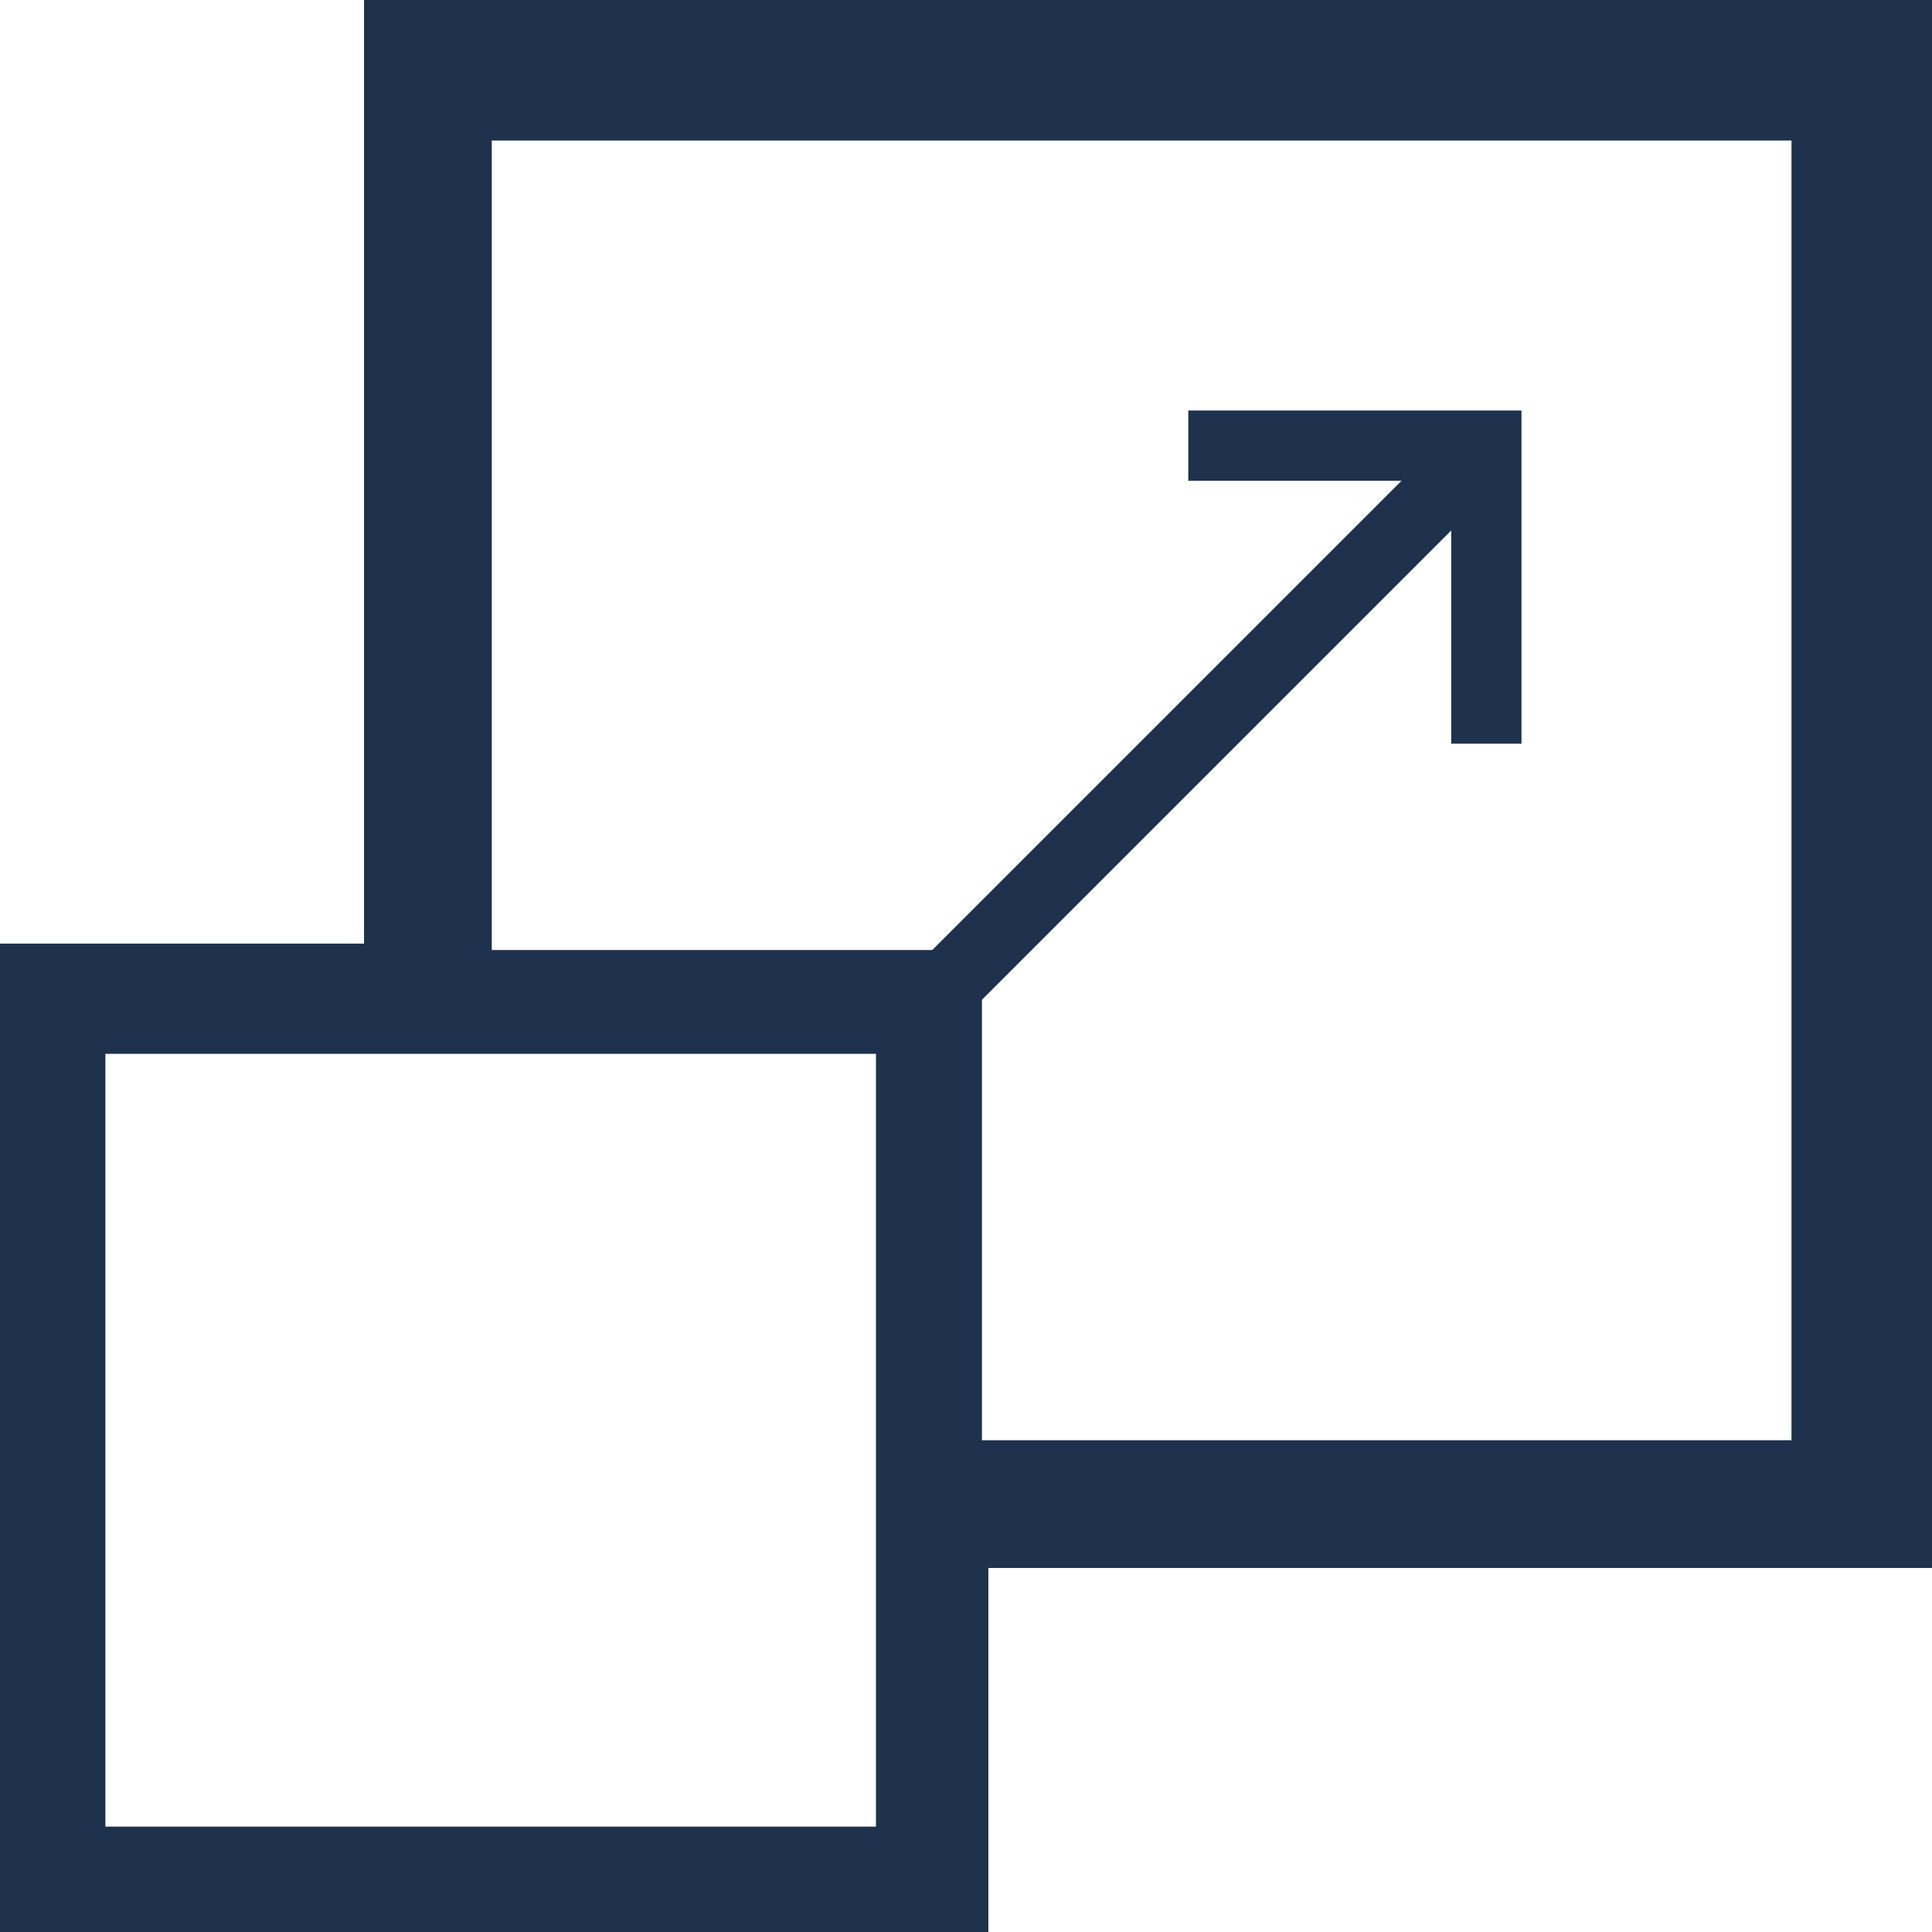
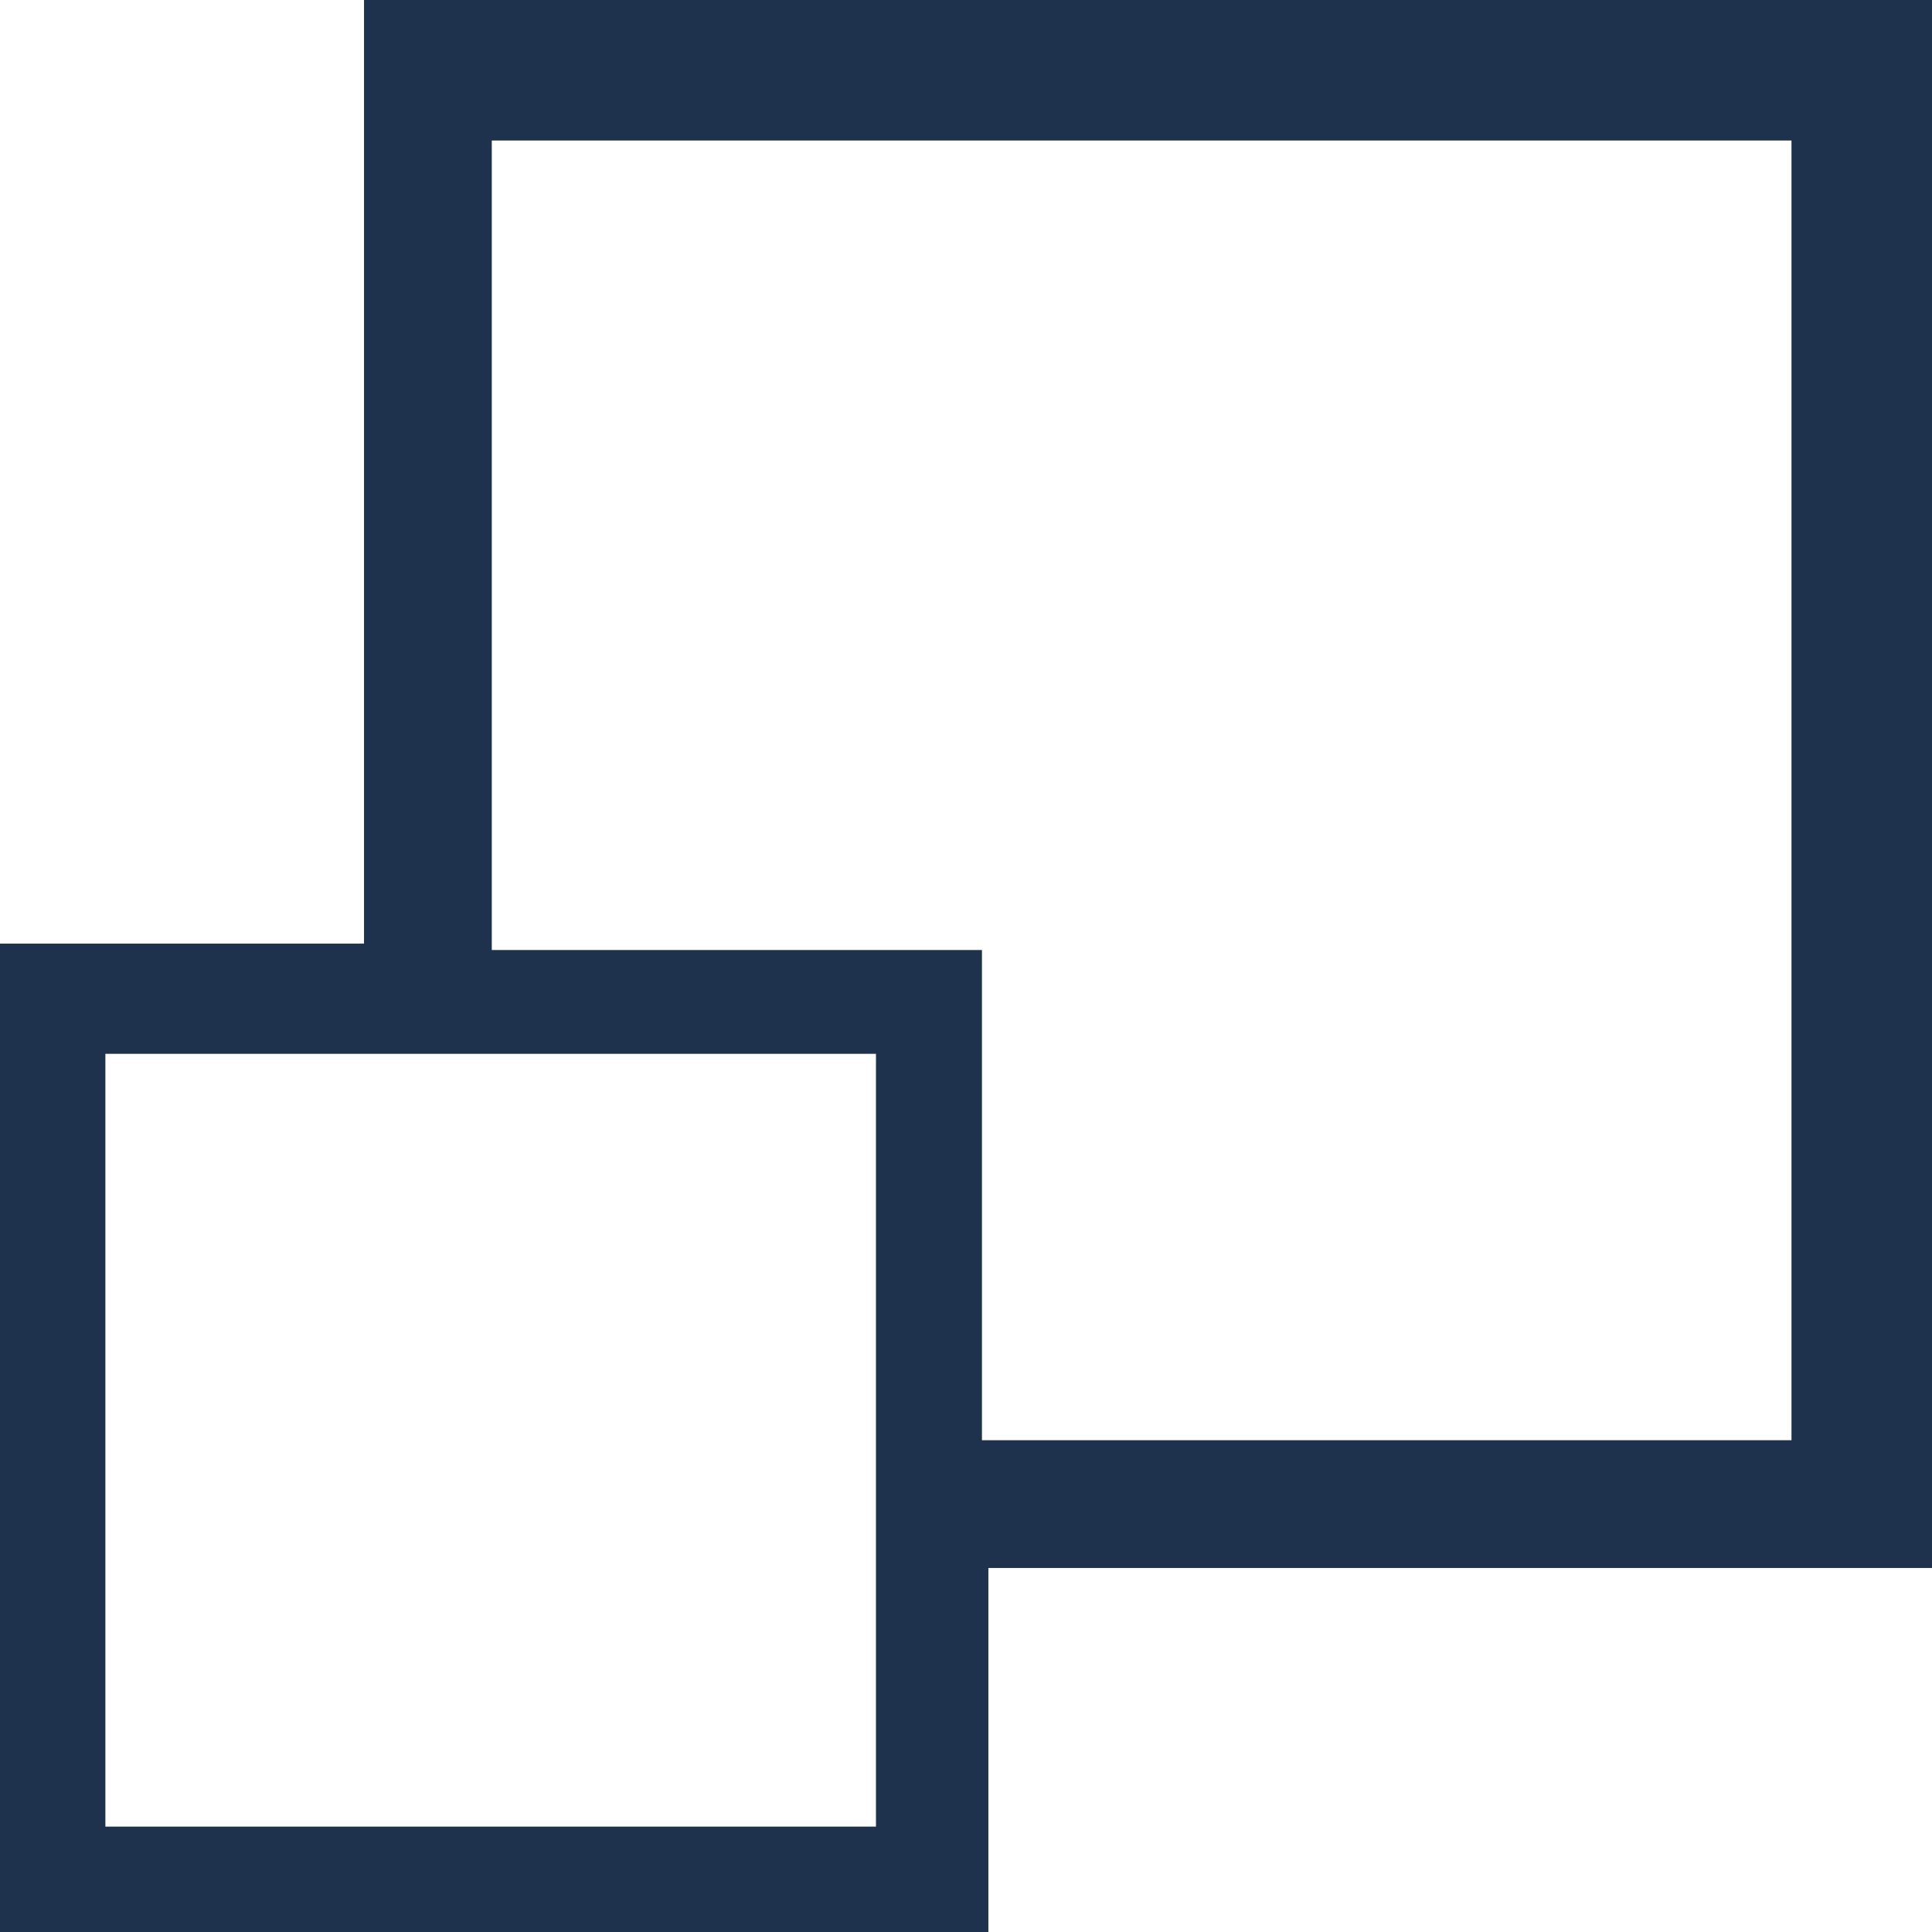
<svg xmlns="http://www.w3.org/2000/svg" width="55px" height="55px" viewBox="0 0 55 55" version="1.1">
  <title>Masse</title>
  <g id="Symbols" stroke="none" stroke-width="1" fill="none" fill-rule="evenodd">
    <g id="Faktenuebersicht_Regacompact" transform="translate(-240, -195)">
      <g id="Masse" transform="translate(240, 195)">
        <path d="M10.363,0 L10.363,26.863 L0,26.863 L0,55 L28.137,55 L28.137,44.637 L55,44.637 L55,0 L10.363,0 Z M14,4 L51,4 L51,41 L27.954,41 L27.954,27.045 L14,27.045 L14,4 Z M3,30 L24.937,30 L24.937,52 L25,52 L3,52 L3,30 Z" id="Fill-1" fill="#1E324D" />
-         <line x1="27" y1="28" x2="42.314" y2="12.686" id="Line-2-Copy" stroke="#1E324D" stroke-width="2" />
-         <polyline id="Line-4-Copy-2" stroke="#1E324D" stroke-width="2" transform="translate(40.192, 14.808) rotate(-315) translate(-40.192, -14.808) " points="46.192 17.808 40.192 11.808 34.192 17.808" />
      </g>
    </g>
  </g>
</svg>